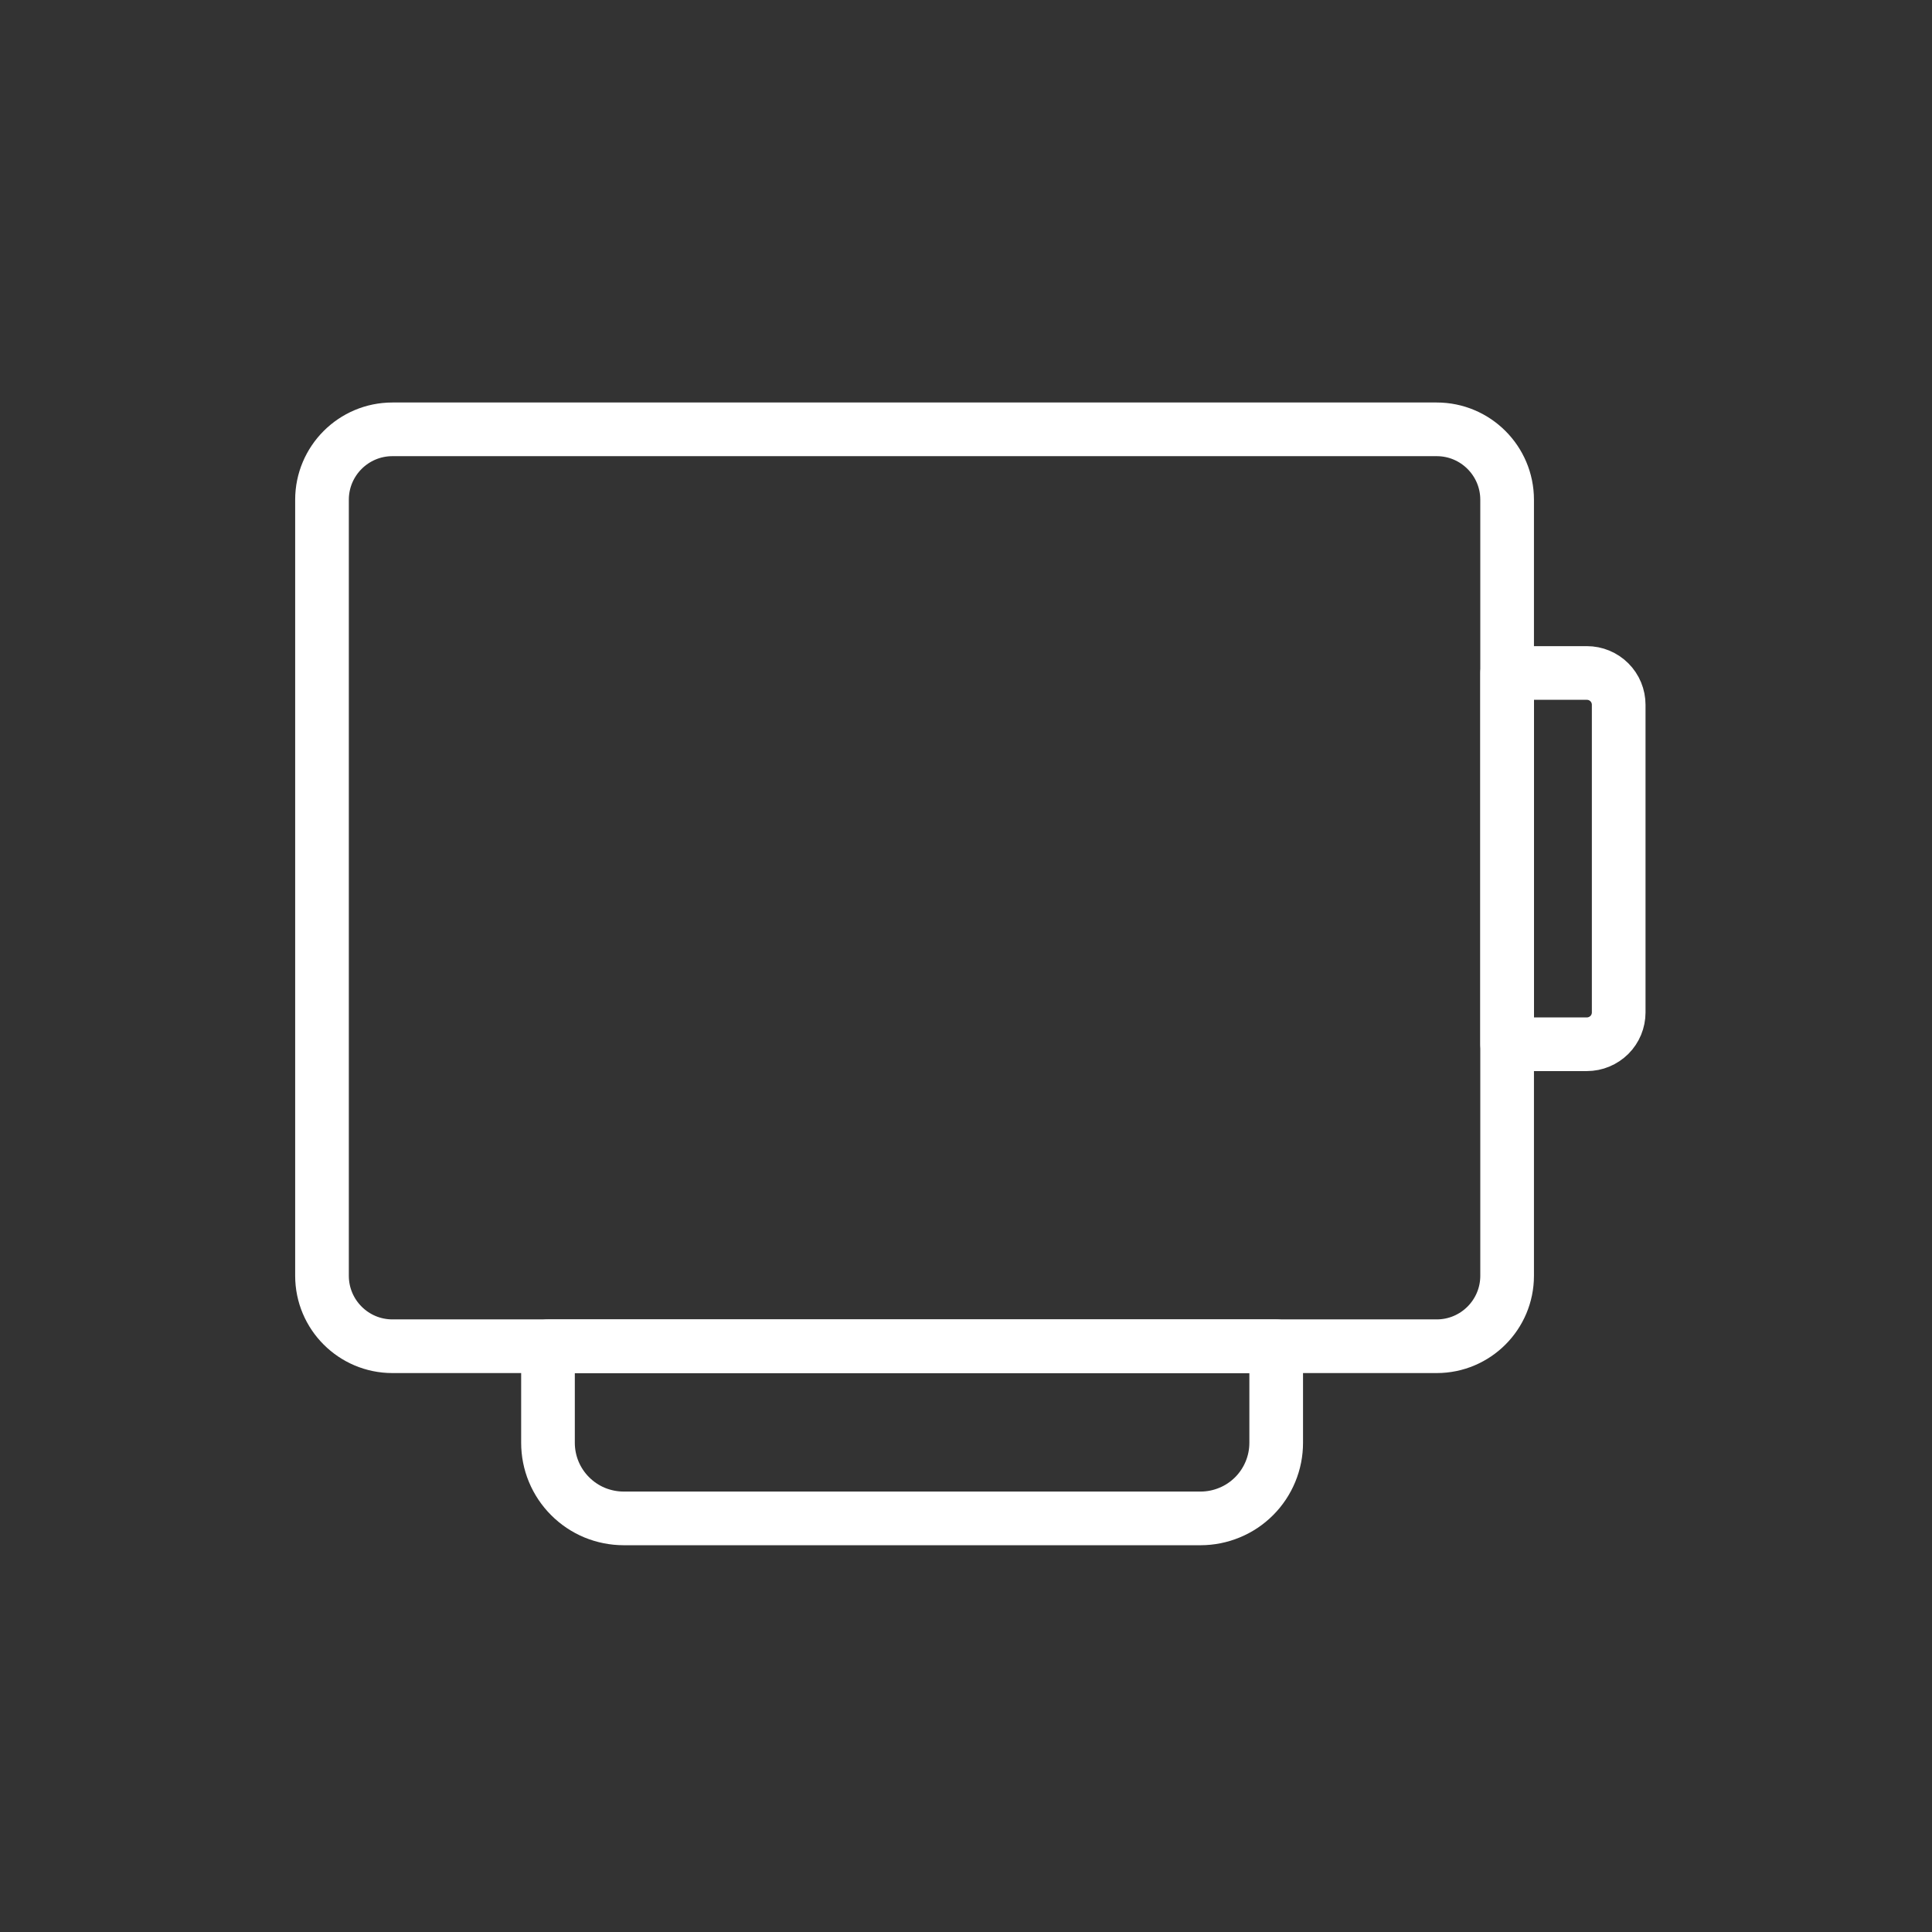
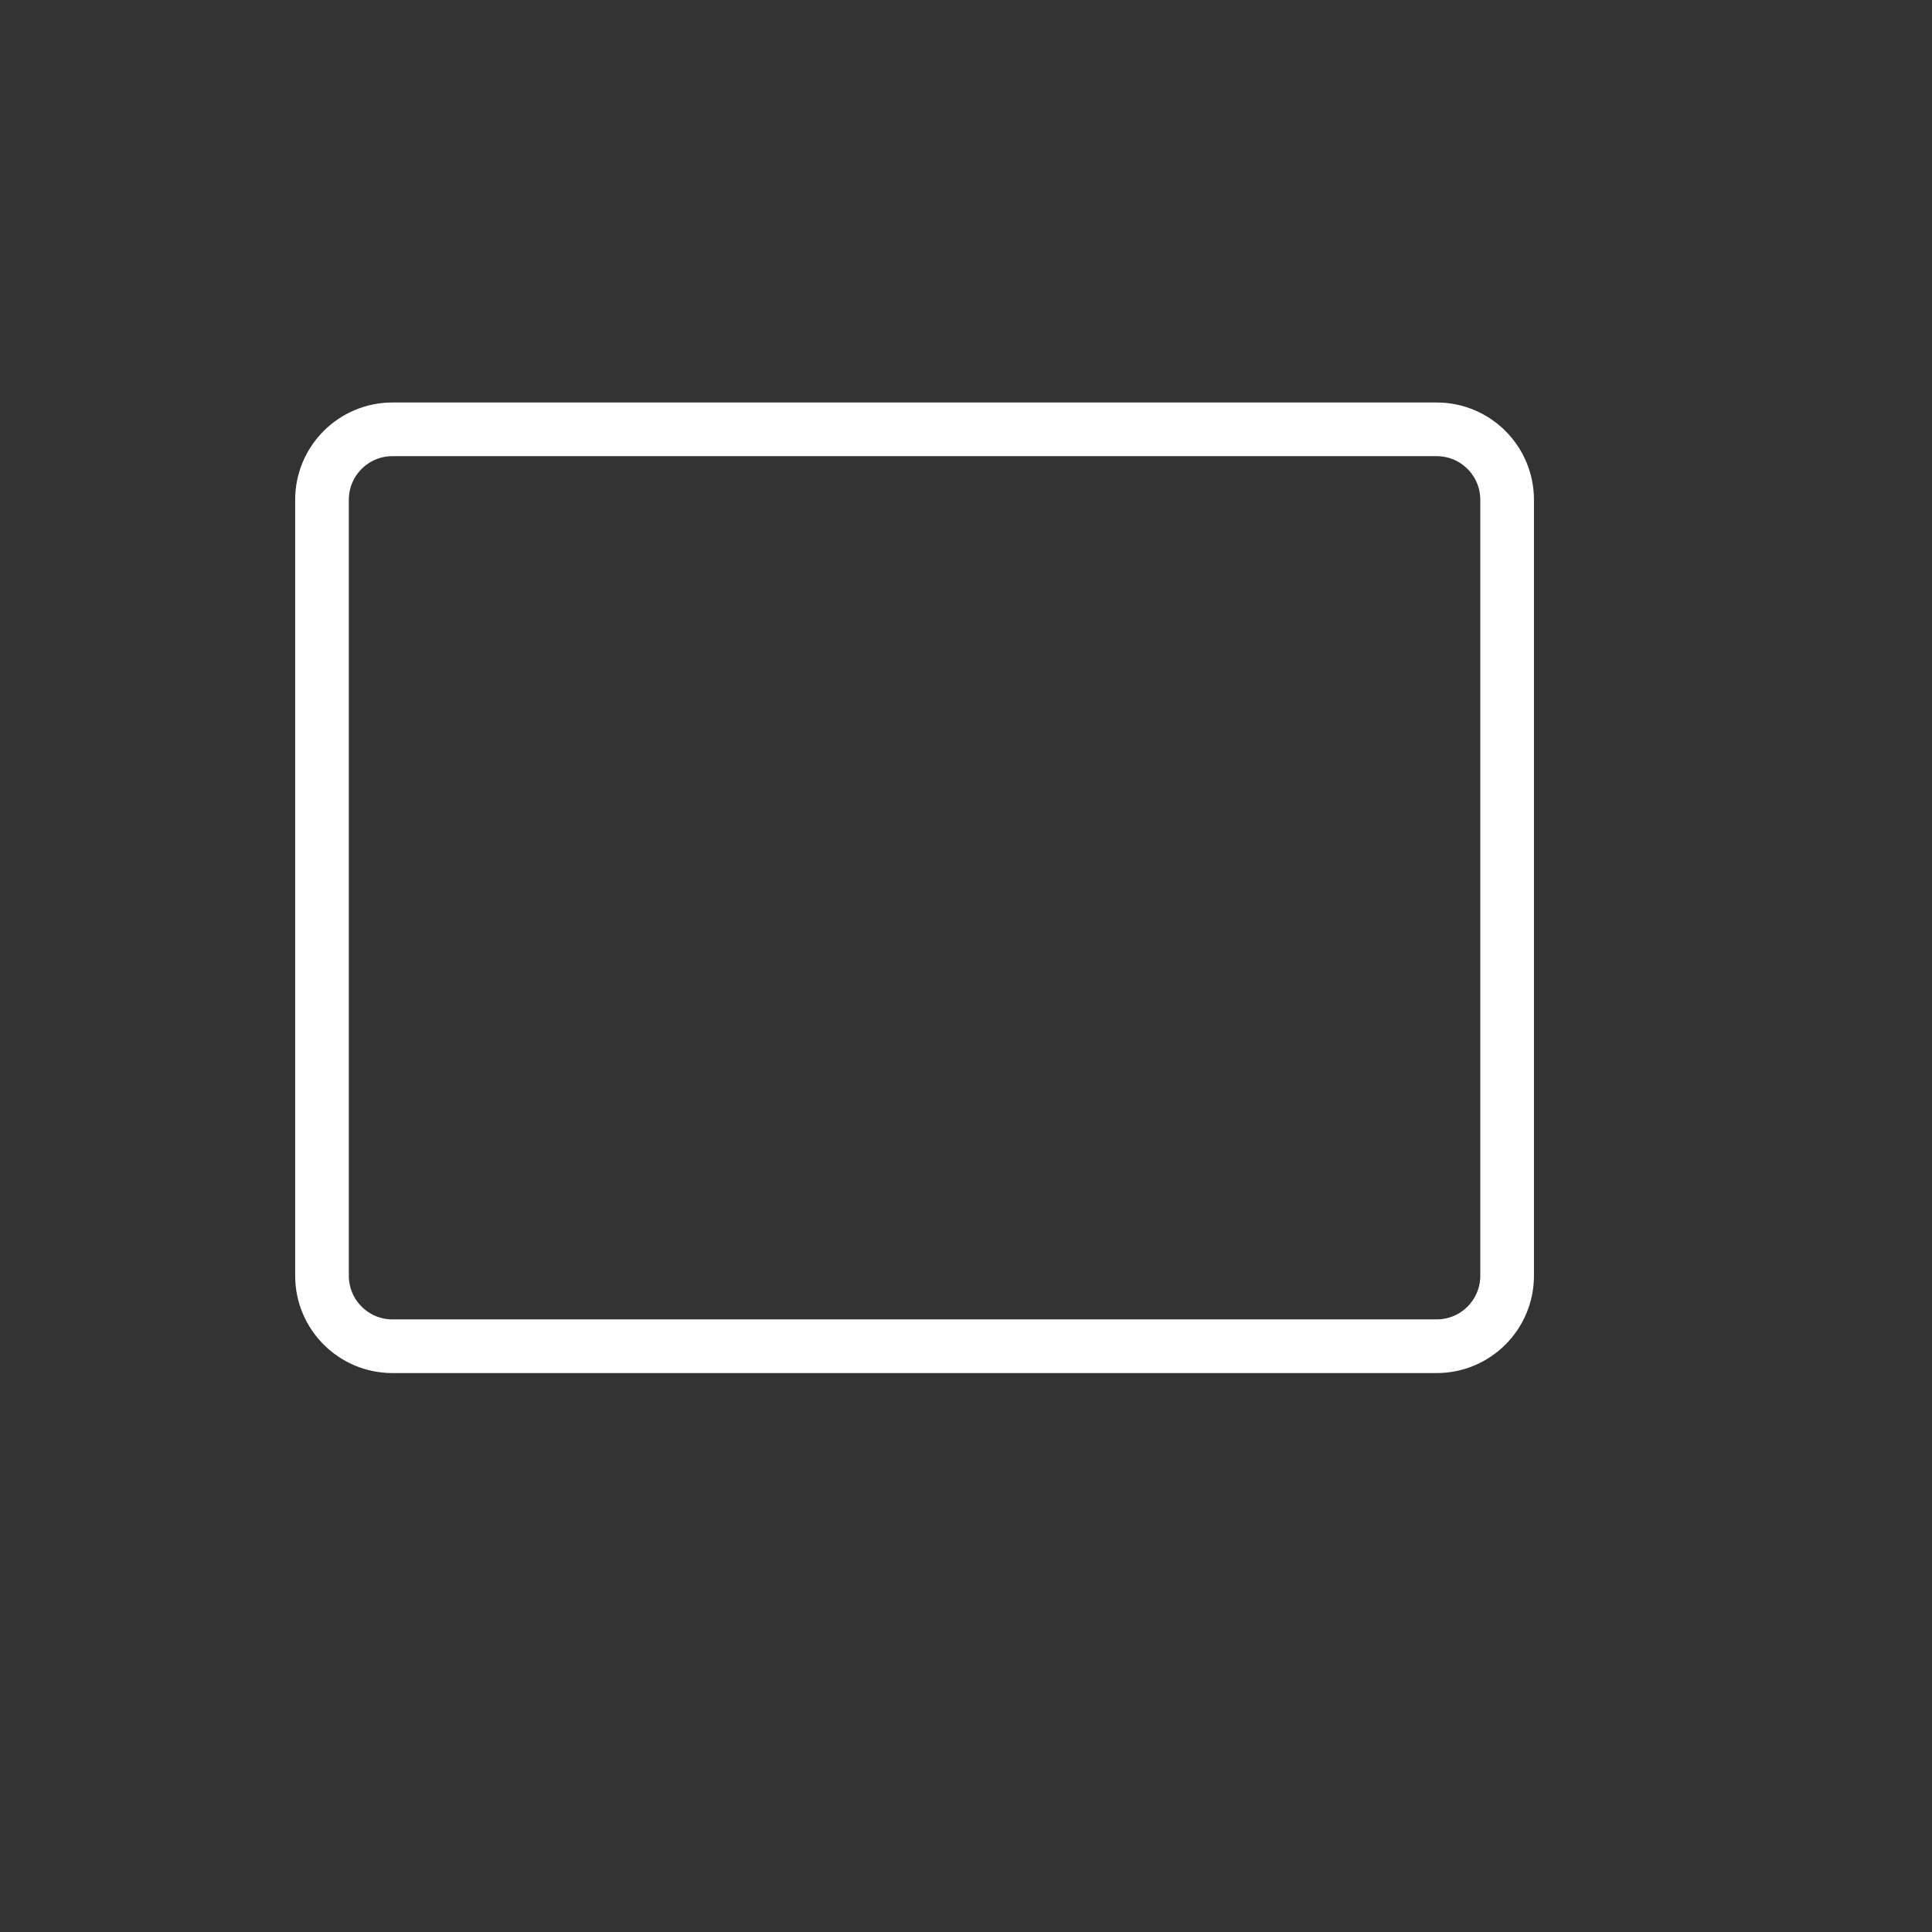
<svg xmlns="http://www.w3.org/2000/svg" width="36" height="36" viewBox="0 0 36 36" fill="none">
  <rect x="0" y="0" width="36" height="36" fill="#333333" stroke="none" />
-   <path d="M10.211 25.086V26.884C10.211 27.069 10.247 27.252 10.318 27.423C10.389 27.594 10.493 27.749 10.624 27.88C10.755 28.011 10.91 28.115 11.081 28.186C11.252 28.256 11.436 28.293 11.621 28.293H22.372C22.557 28.293 22.74 28.256 22.911 28.185C23.082 28.115 23.237 28.011 23.368 27.88C23.499 27.749 23.602 27.594 23.673 27.423C23.744 27.252 23.78 27.069 23.78 26.884V25.086H10.211Z" stroke="white" stroke-linecap="round" stroke-linejoin="round" />
-   <path d="M29.569 12.54H28.084V19.458H29.569C29.727 19.458 29.877 19.395 29.989 19.284C30.1 19.173 30.162 19.022 30.162 18.865V13.133C30.162 12.976 30.1 12.825 29.989 12.714C29.877 12.602 29.727 12.54 29.569 12.54Z" stroke="white" stroke-linecap="round" stroke-linejoin="round" />
  <path d="M26.771 8H7.312C6.588 8 6 8.588 6 9.312V23.772C6 24.497 6.588 25.085 7.312 25.085H26.771C27.495 25.085 28.083 24.497 28.083 23.772V9.312C28.083 8.588 27.495 8 26.771 8Z" stroke="white" stroke-linecap="round" stroke-linejoin="round" />
</svg>